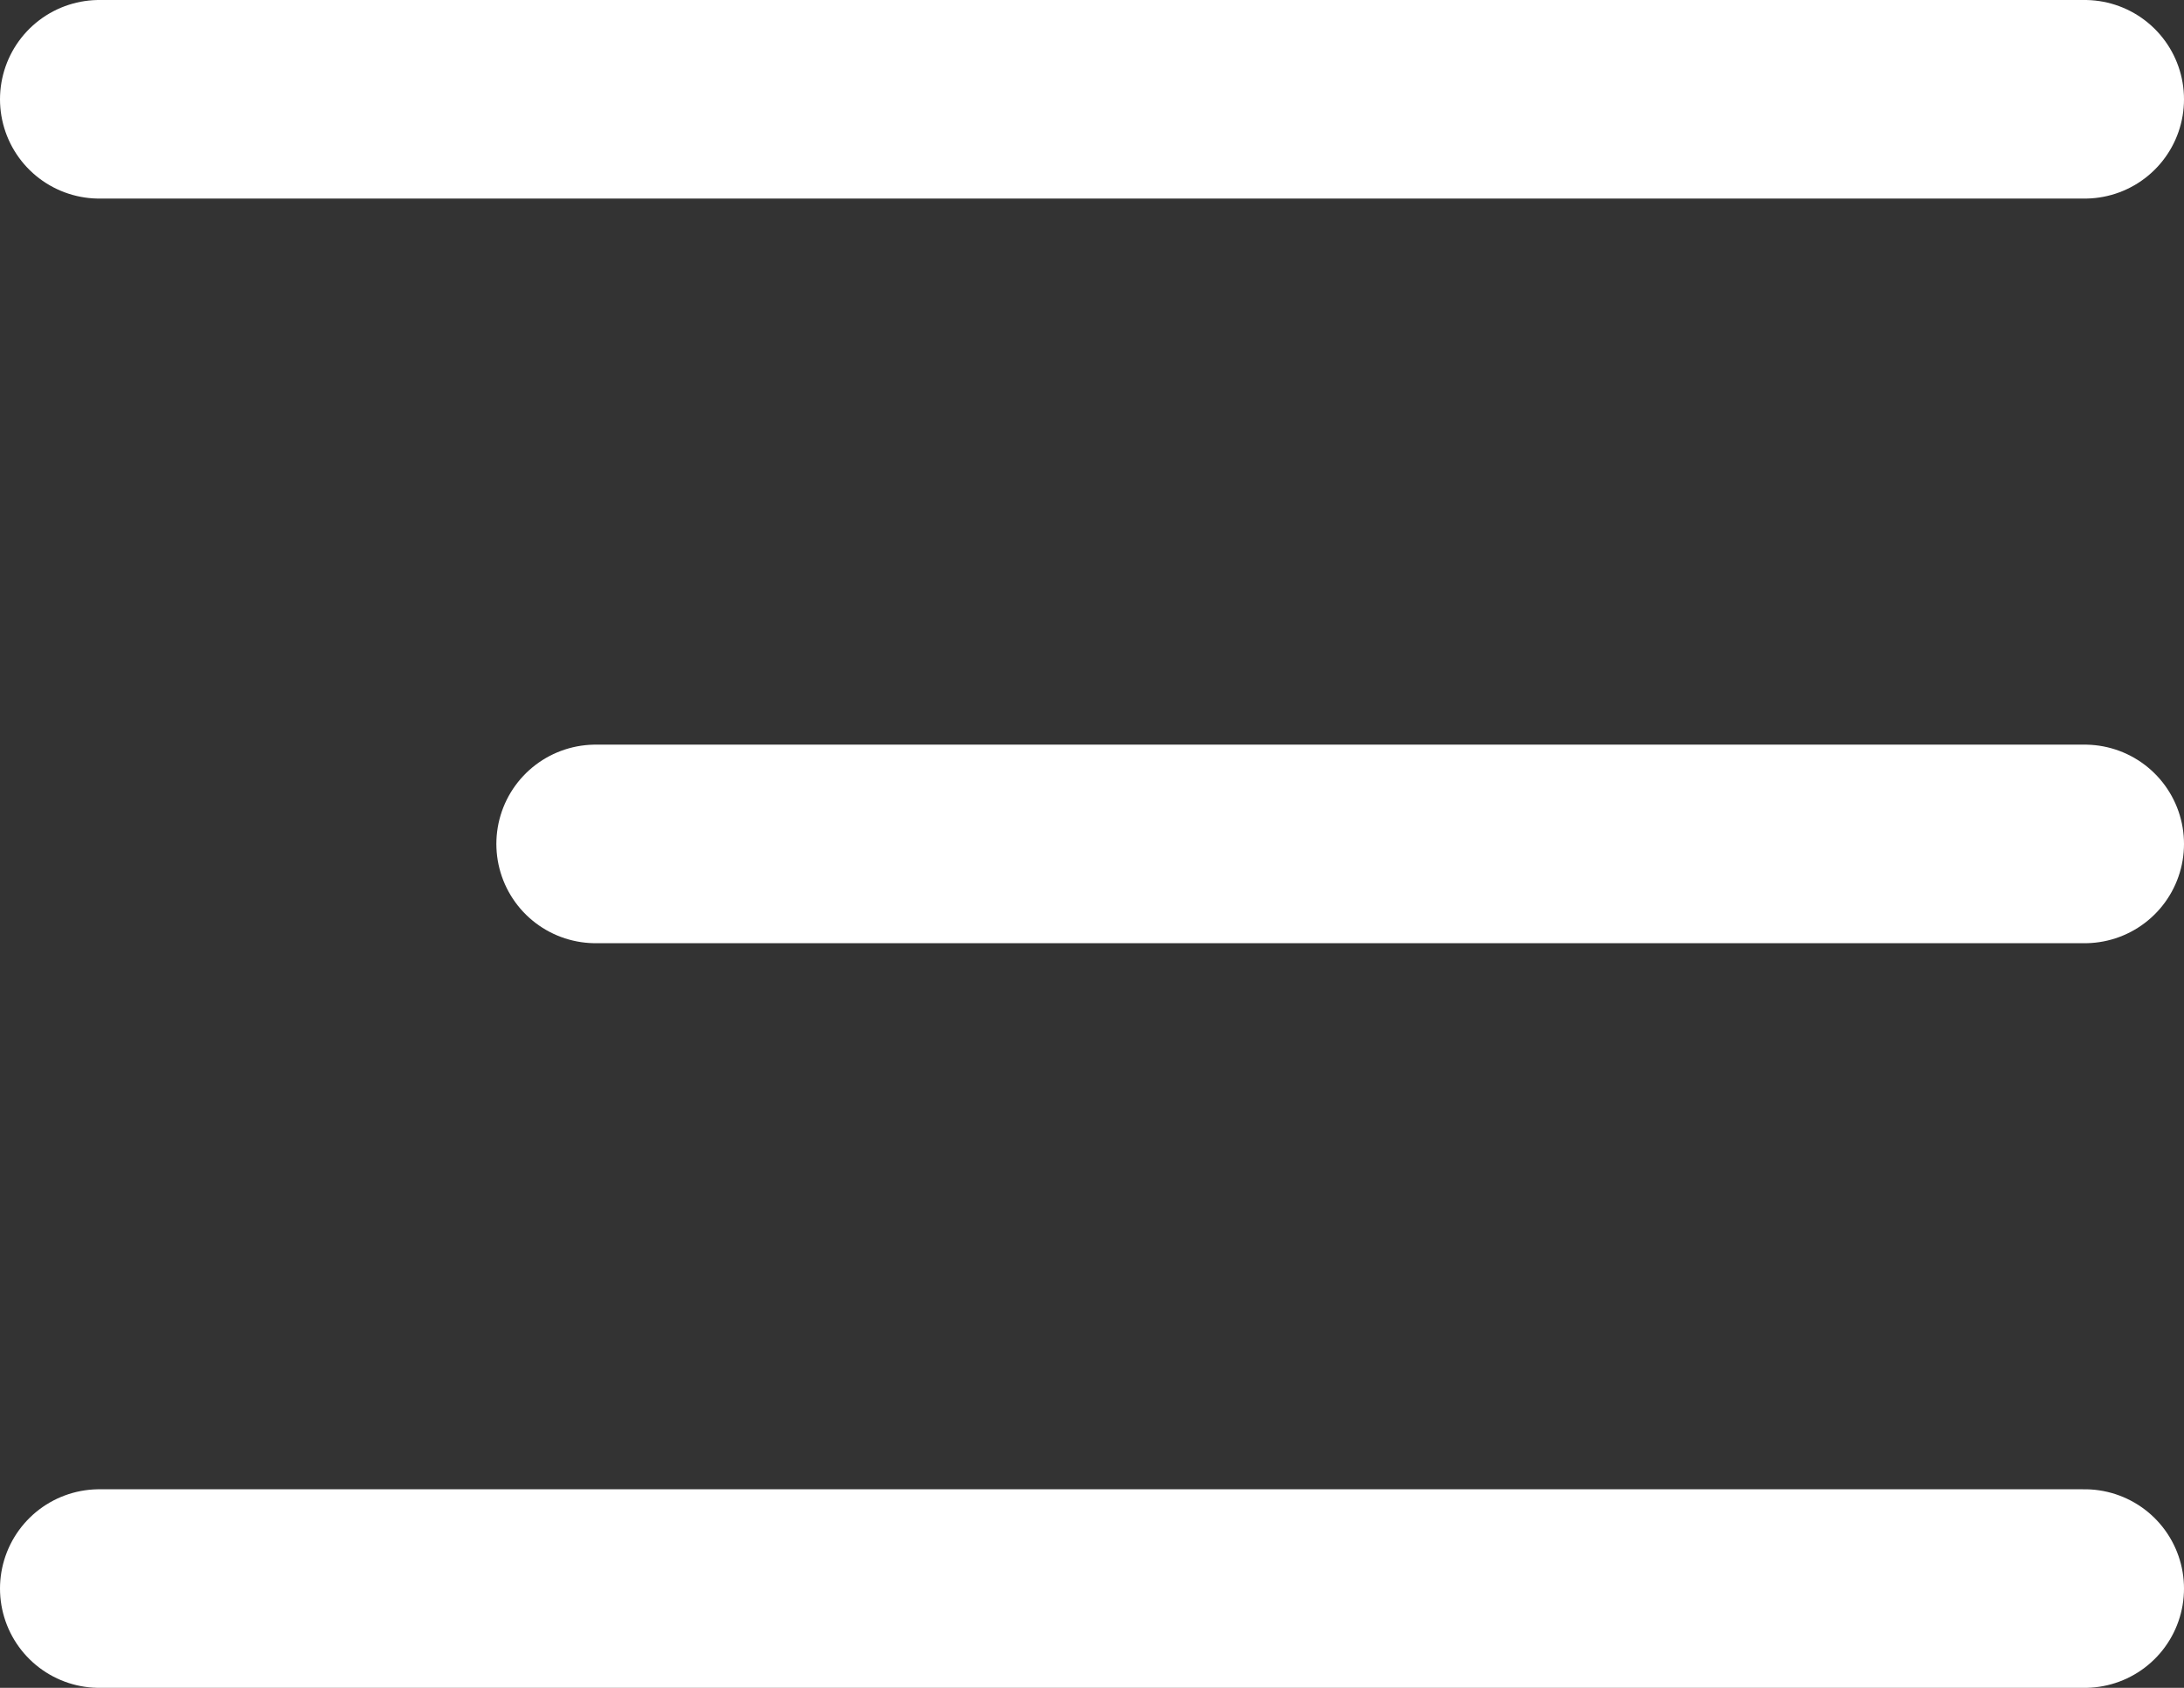
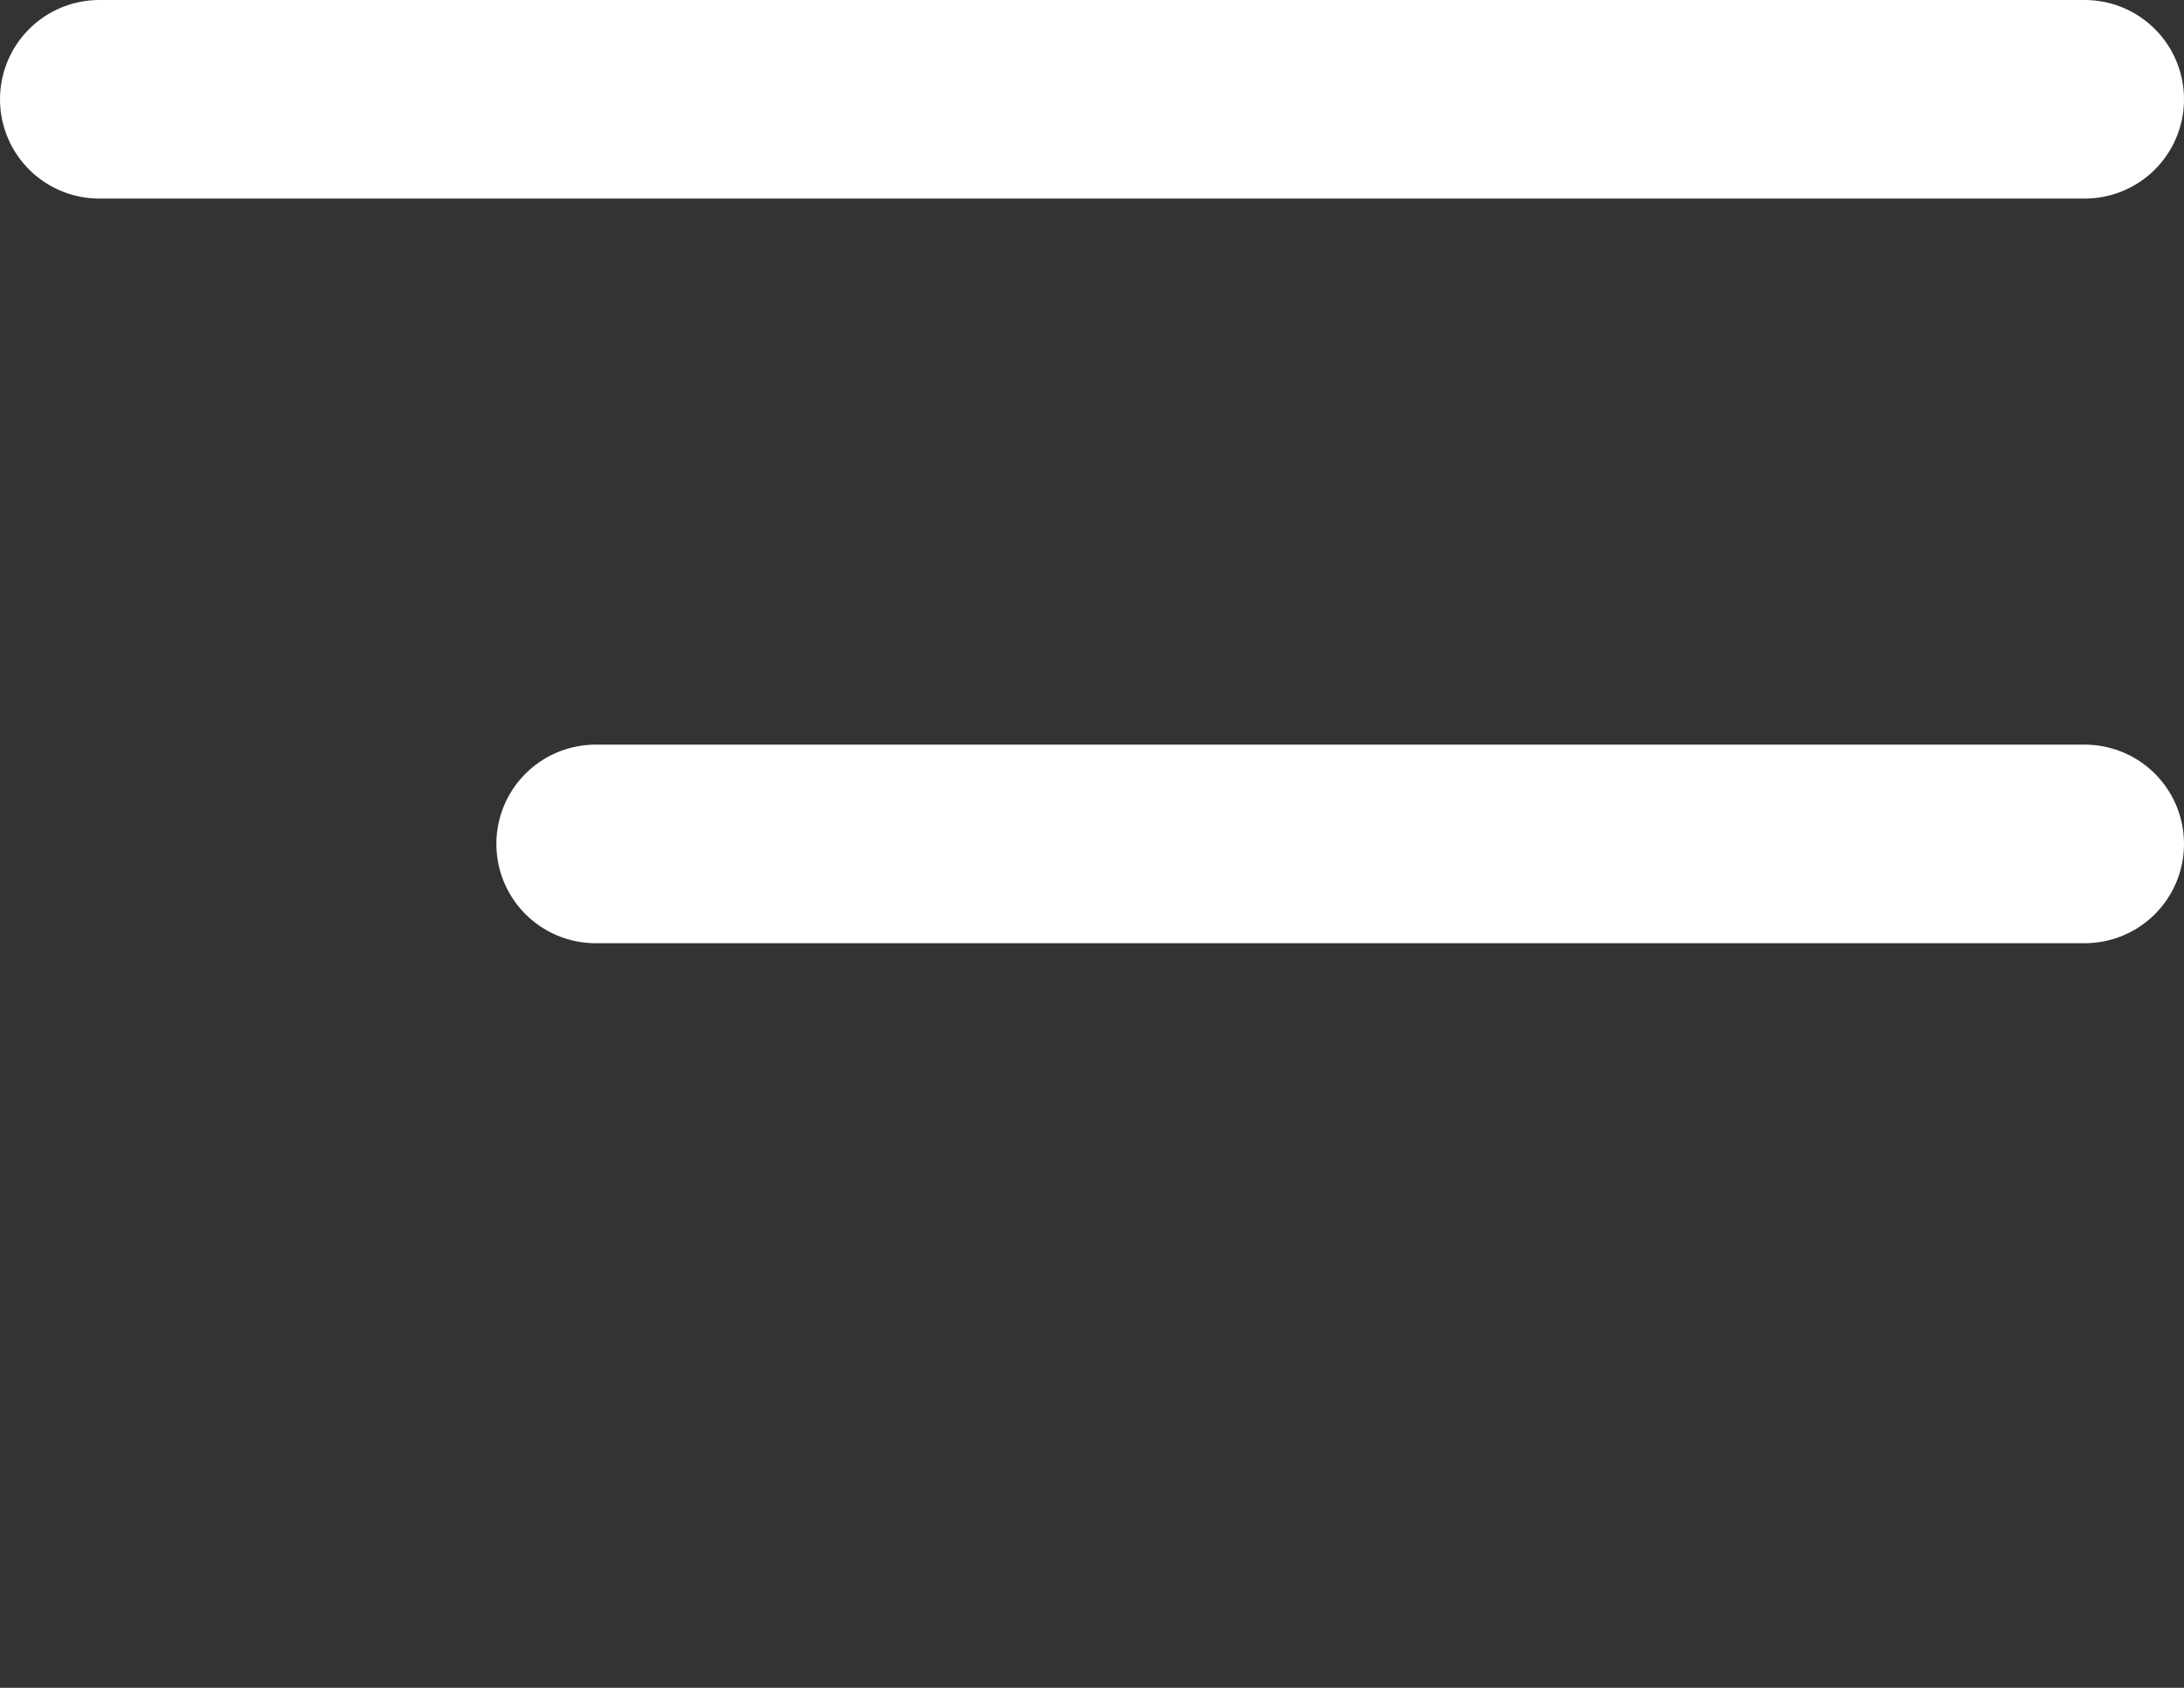
<svg xmlns="http://www.w3.org/2000/svg" width="22" height="17" viewBox="0 0 22 17">
  <rect x="0" y="0" width="22" height="17" fill="#333333" stroke="none" />
  <g id="Group_8058" data-name="Group 8058" transform="translate(-1489.182 -61.676)">
    <path id="Path_7564" data-name="Path 7564" d="M1493.182,65.676h20" transform="translate(-3 -3)" fill="#fff" stroke="#fff" stroke-linecap="round" stroke-width="2" />
-     <path id="Path_7565" data-name="Path 7565" d="M1493.182,65.676h20" transform="translate(-3 12)" fill="#fff" stroke="#fff" stroke-linecap="round" stroke-width="2" />
    <path id="Path_7567" data-name="Path 7567" d="M1493.182,65.676h15" transform="translate(2 4.5)" fill="#fff" stroke="#fff" stroke-linecap="round" stroke-width="2" />
  </g>
</svg>